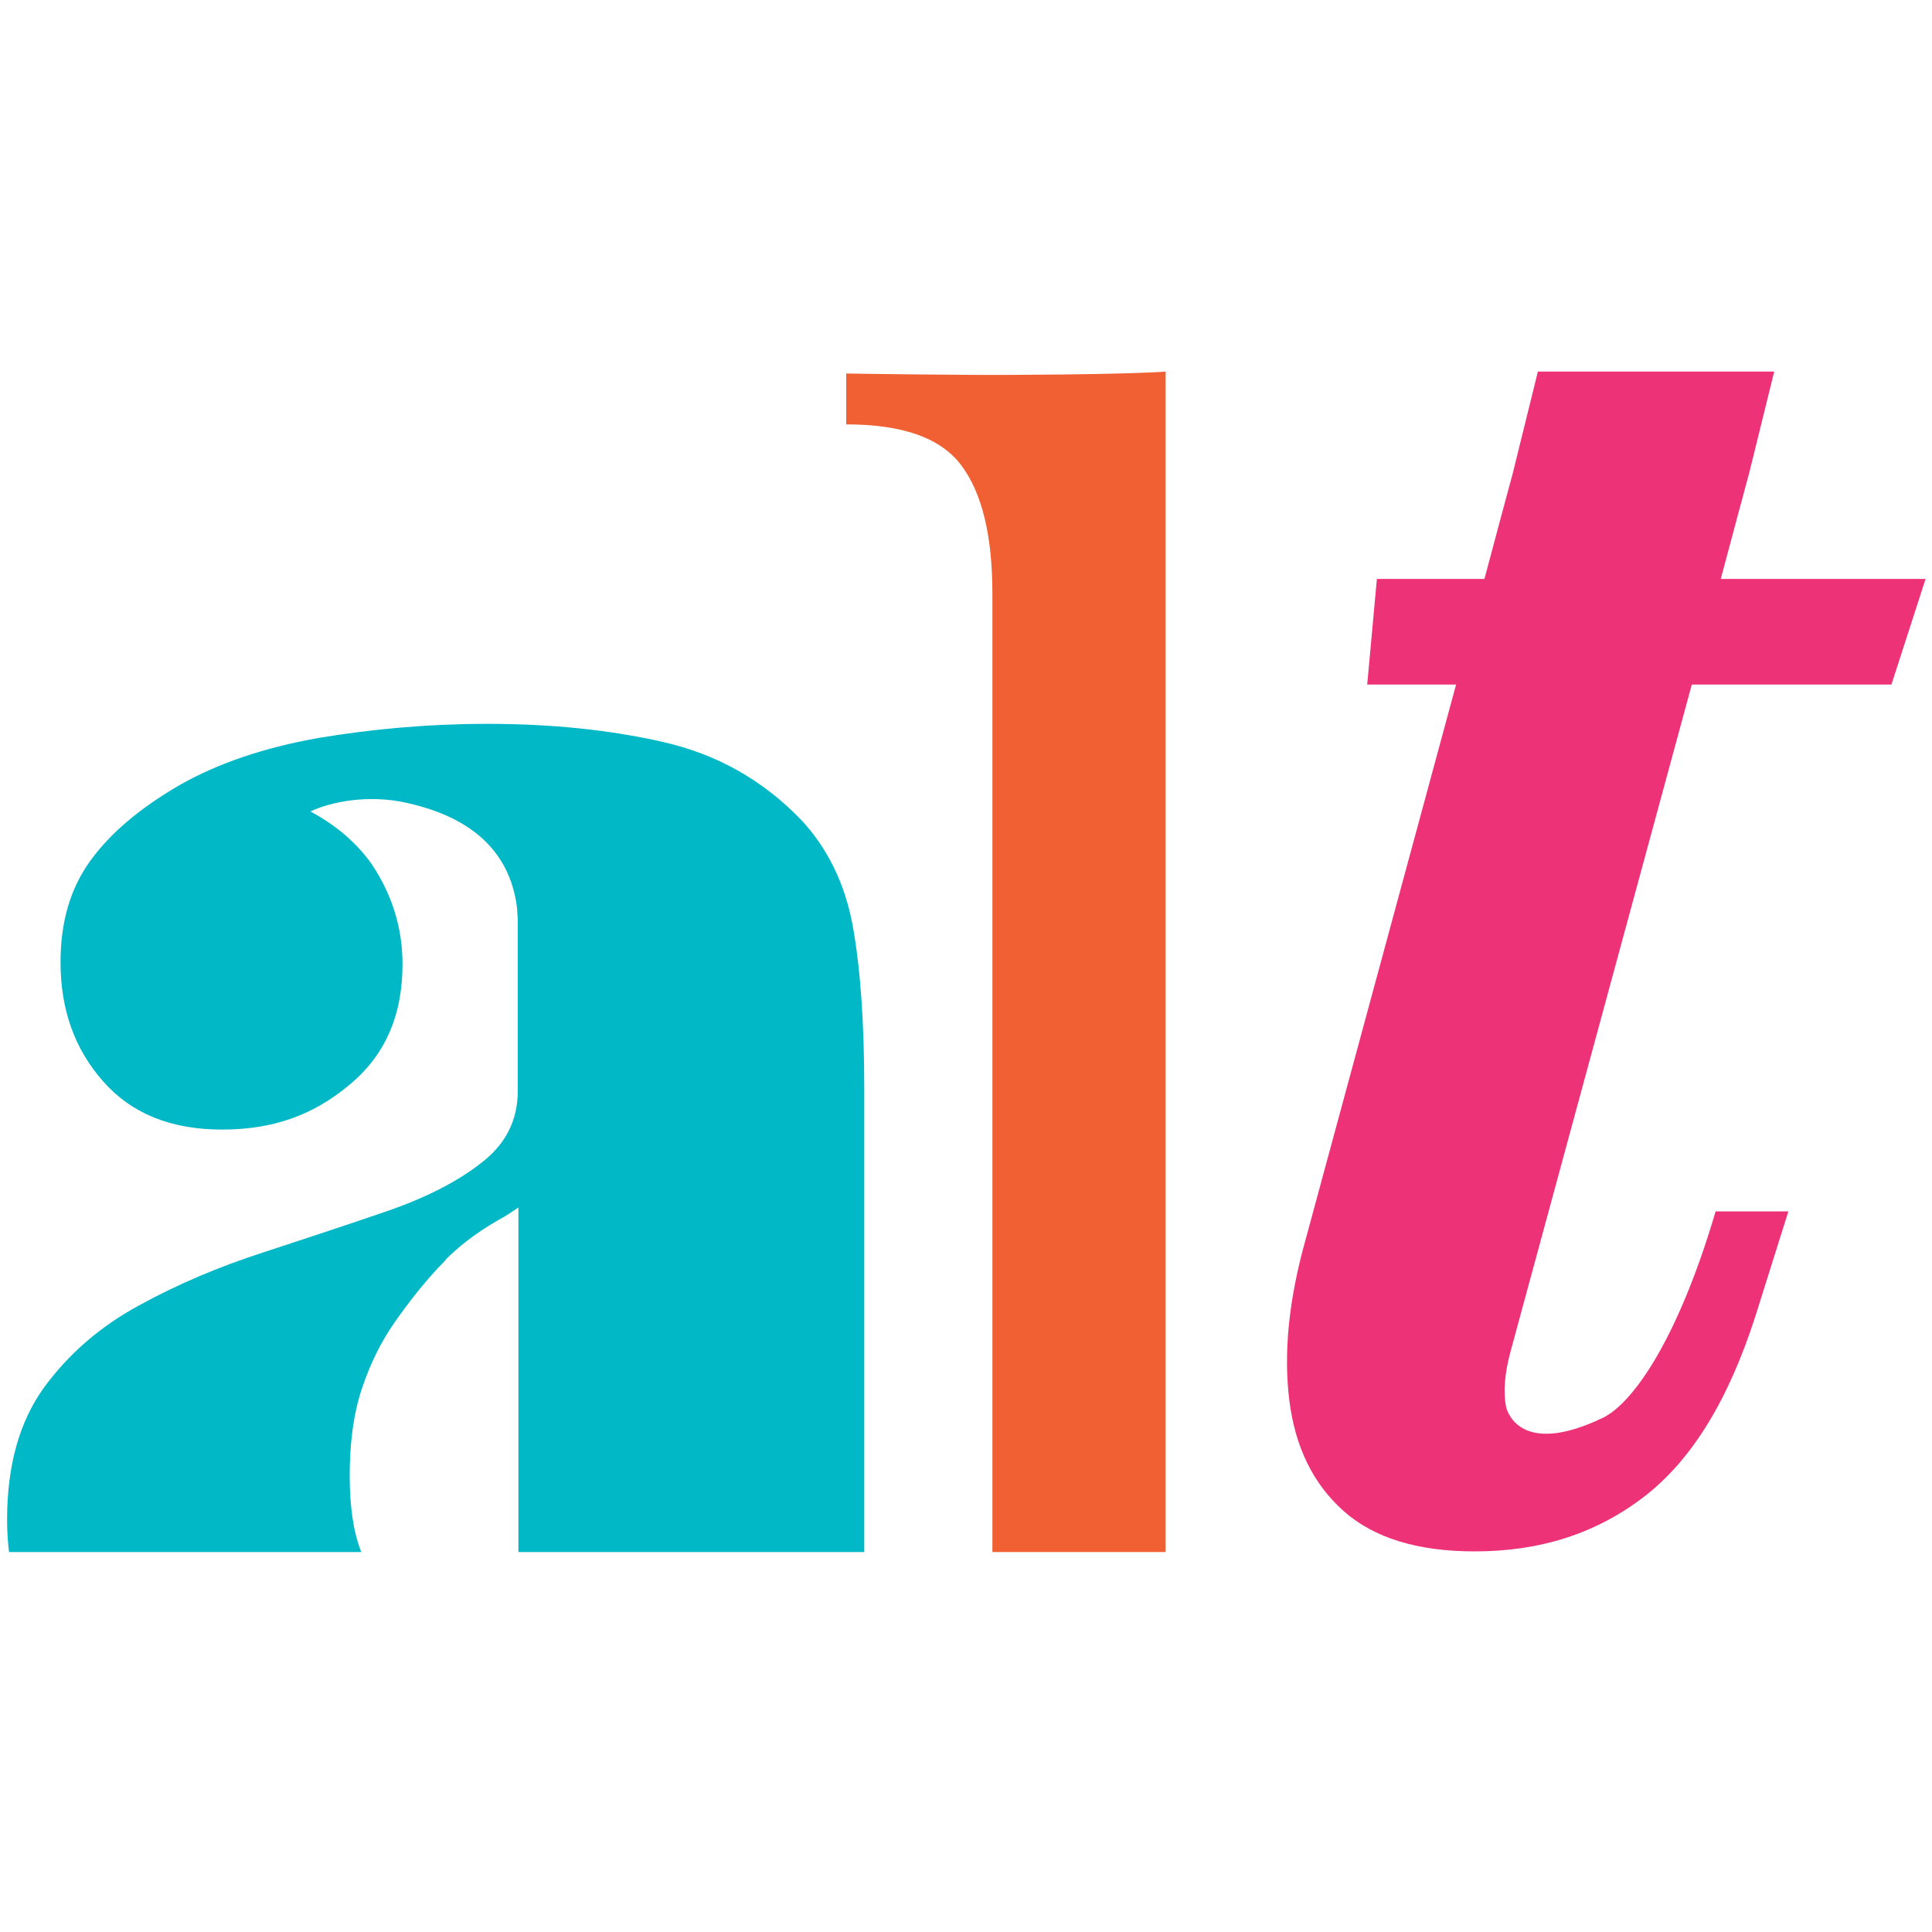
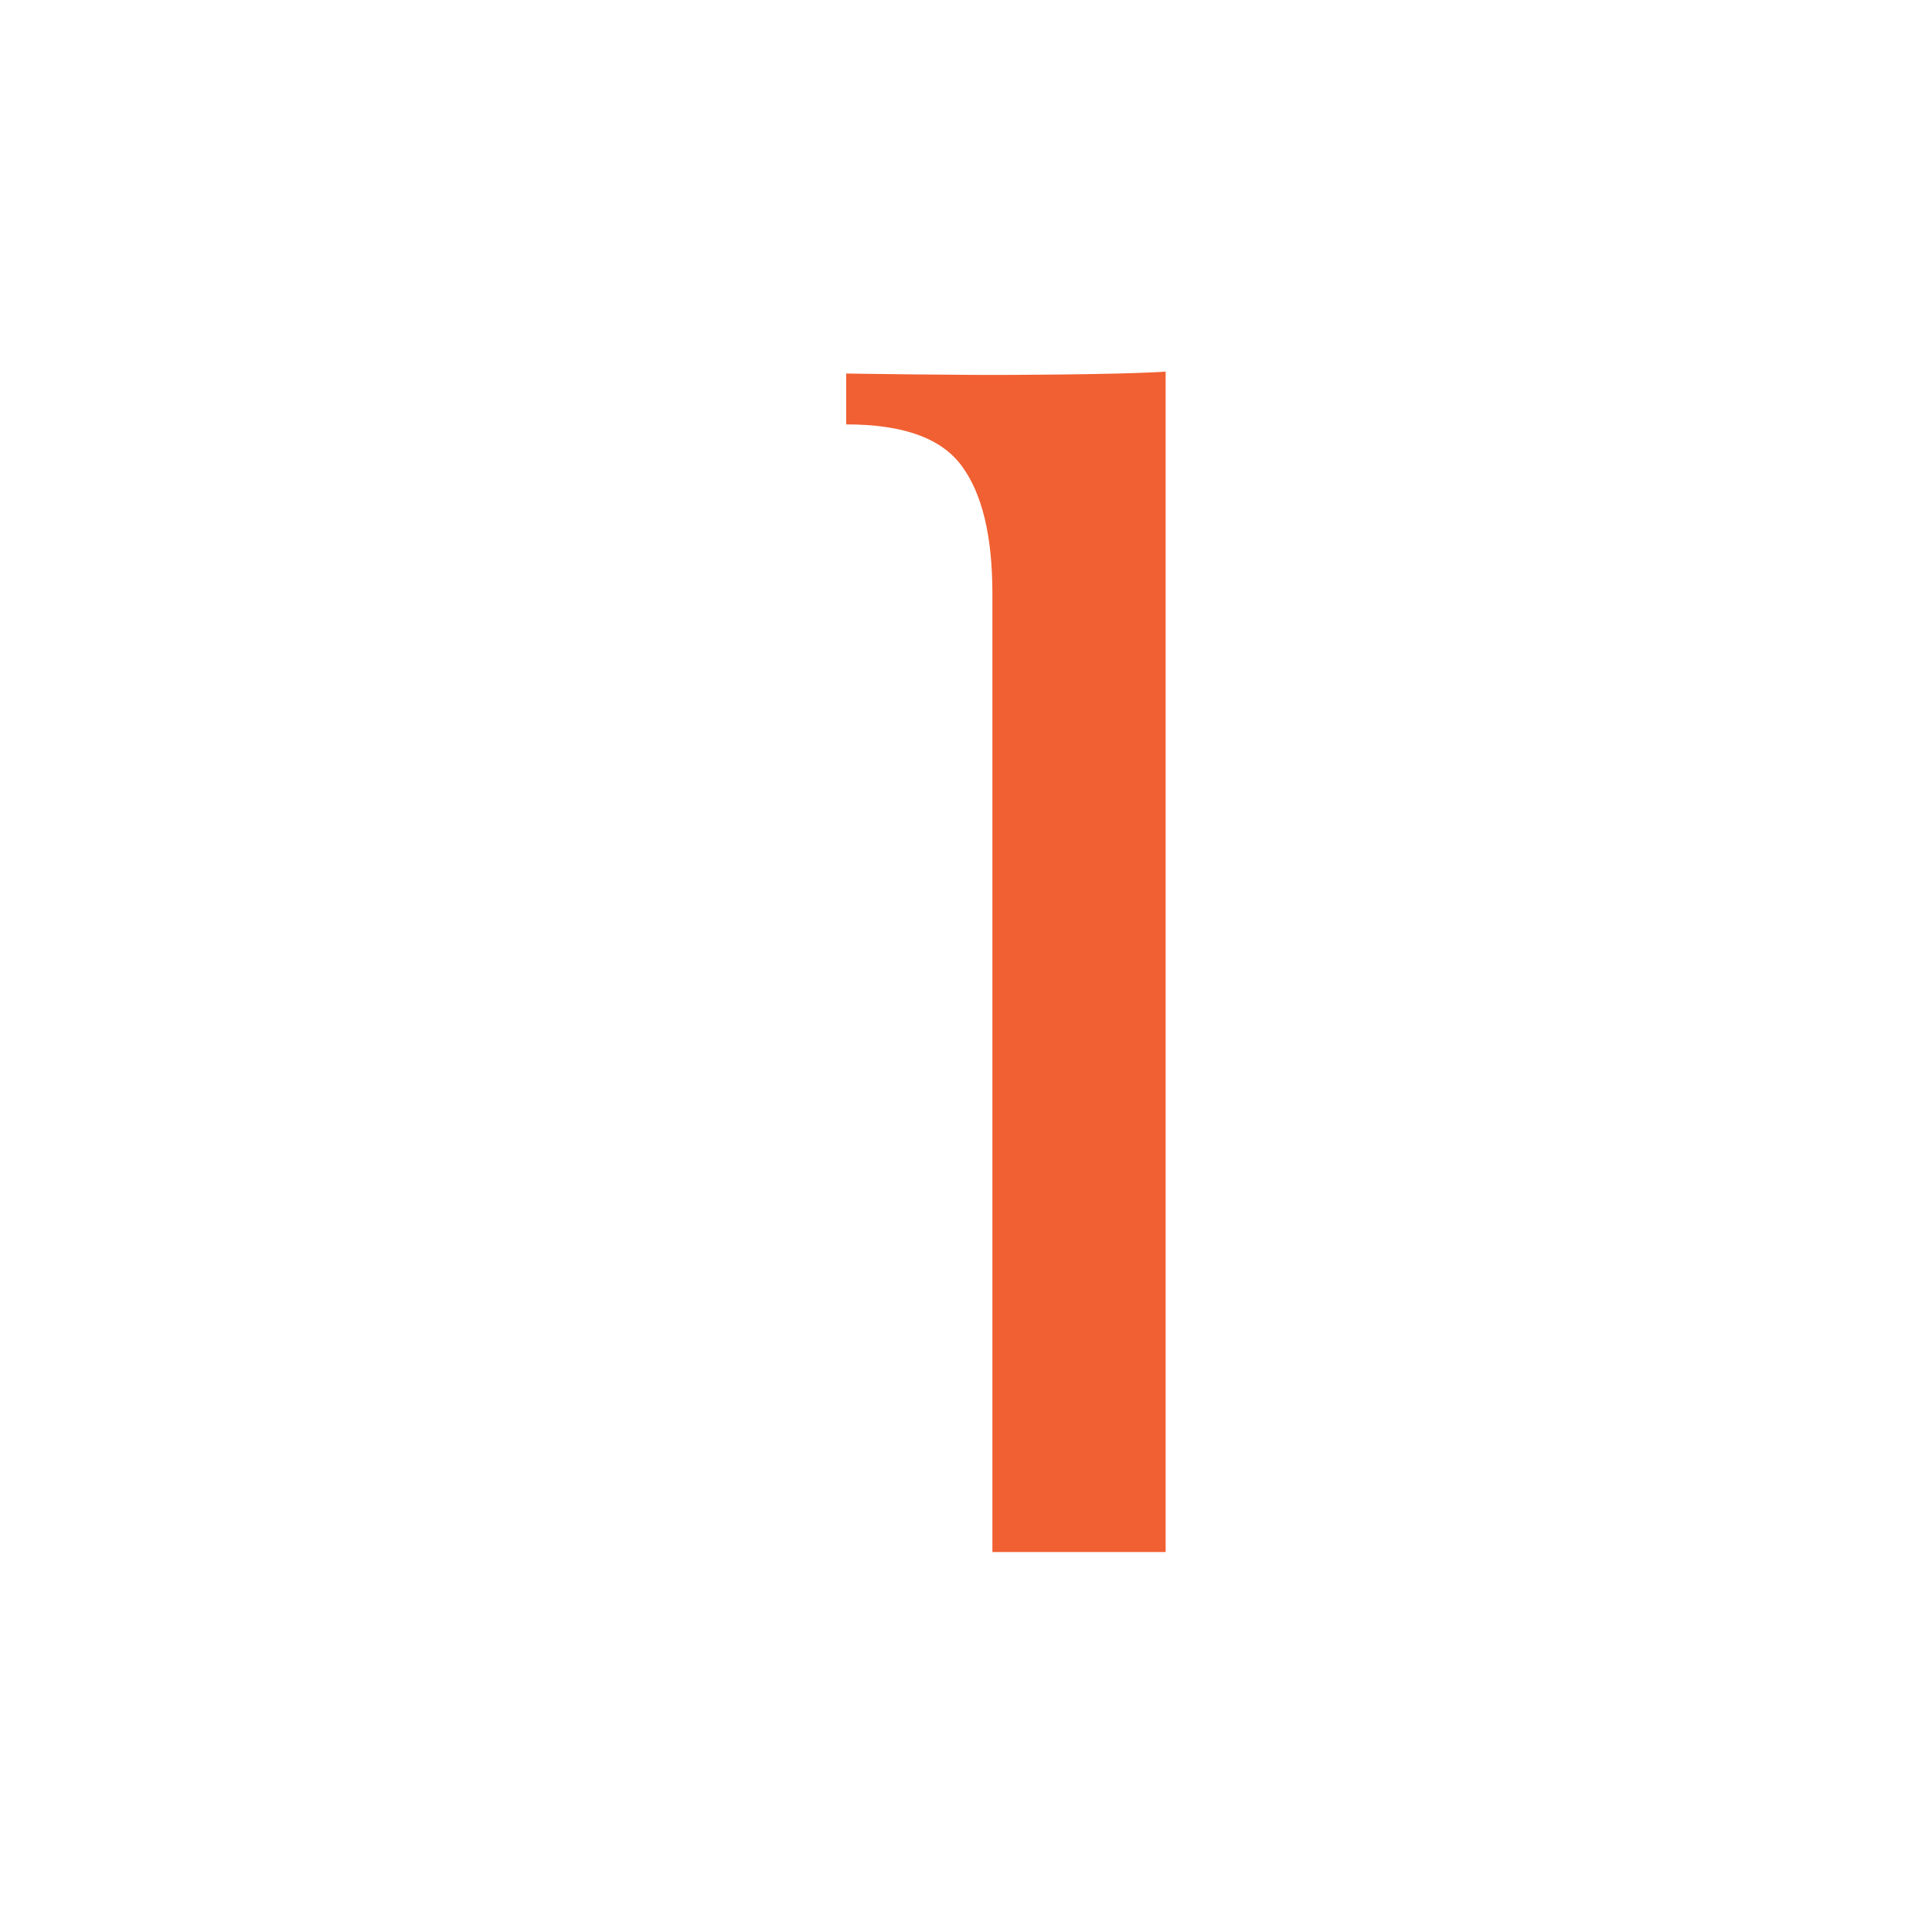
<svg xmlns="http://www.w3.org/2000/svg" version="1.1" id="Layer_1" x="0px" y="0px" viewBox="0 0 30 30" style="enable-background:new 0 0 30 30;" xml:space="preserve">
  <style type="text/css">
	.st0{fill:#00B8C6;}
	.st1{fill:#EE3277;}
	.st2{fill:#F16032;}
</style>
  <g id="Logo_00000096020426757427803890000009270571016829787779_">
-     <path class="st0" d="M12.44,12.73c-0.6-0.62-1.31-1.02-2.15-1.21c-0.84-0.19-1.74-0.28-2.72-0.28c-0.92,0-1.79,0.08-2.63,0.22   c-0.84,0.15-1.55,0.39-2.15,0.73c-0.62,0.36-1.08,0.75-1.39,1.18c-0.31,0.43-0.46,0.95-0.46,1.57c0,0.74,0.22,1.35,0.66,1.85   c0.44,0.5,1.05,0.75,1.85,0.75c0.8,0,1.42-0.23,1.97-0.69c0.56-0.46,0.83-1.08,0.83-1.88c0-0.56-0.16-1.07-0.47-1.54   c-0.23-0.33-0.55-0.61-0.96-0.83c0.32-0.15,0.9-0.27,1.51-0.13c0.52,0.12,1.56,0.44,1.7,1.64c0,0.06,0.01,0.12,0.01,0.17v2.66   c0,0.46-0.19,0.83-0.57,1.12C7.1,18.35,6.61,18.6,6,18.81c-0.61,0.21-1.25,0.42-1.92,0.64c-0.68,0.22-1.32,0.49-1.92,0.82   c-0.61,0.33-1.1,0.76-1.48,1.28c-0.38,0.53-0.57,1.21-0.57,2.05c0,0.17,0.01,0.33,0.03,0.5h5.47c-0.12-0.3-0.18-0.7-0.18-1.18   c0-0.52,0.06-0.97,0.19-1.36c0.13-0.39,0.3-0.73,0.51-1.03c0.21-0.3,0.43-0.58,0.67-0.84c0.05-0.05,0.1-0.1,0.14-0.15   c0.15-0.15,0.42-0.38,0.79-0.59c0.13-0.07,0.23-0.14,0.32-0.2v5.35h5.37v-7.19c0-1.04-0.06-1.88-0.18-2.54   C13.12,13.72,12.85,13.17,12.44,12.73z" />
-     <path class="st1" d="M23.46,20.97l2.81-10.34h3.1l0.53-1.64h-3.18l0.27-1.01l0.17-0.63l0.39-1.58h-3.67l-0.39,1.58l-0.17,0.63   l-0.27,1.01h-1.67l-0.15,1.64h1.38l-2.34,8.63c-0.26,0.93-0.34,1.75-0.25,2.48c0.09,0.73,0.37,1.3,0.84,1.72   c0.47,0.42,1.15,0.63,2.04,0.63c1.02,0,1.89-0.28,2.63-0.85c0.74-0.57,1.31-1.5,1.73-2.81l0.51-1.62h-1.13   c-0.57,1.94-1.27,2.98-1.76,3.21c-1.26,0.6-1.47-0.09-1.49-0.16C23.34,21.63,23.36,21.33,23.46,20.97z" />
    <path class="st2" d="M13.14,5.8v0.16v0.48v0.15c0.88,0,1.47,0.21,1.79,0.64c0.32,0.43,0.48,1.09,0.48,1.99V24.1h2.69V5.77   c0,0-0.43,0.04-2.21,0.05C15.04,5.83,13.14,5.8,13.14,5.8z" />
  </g>
</svg>